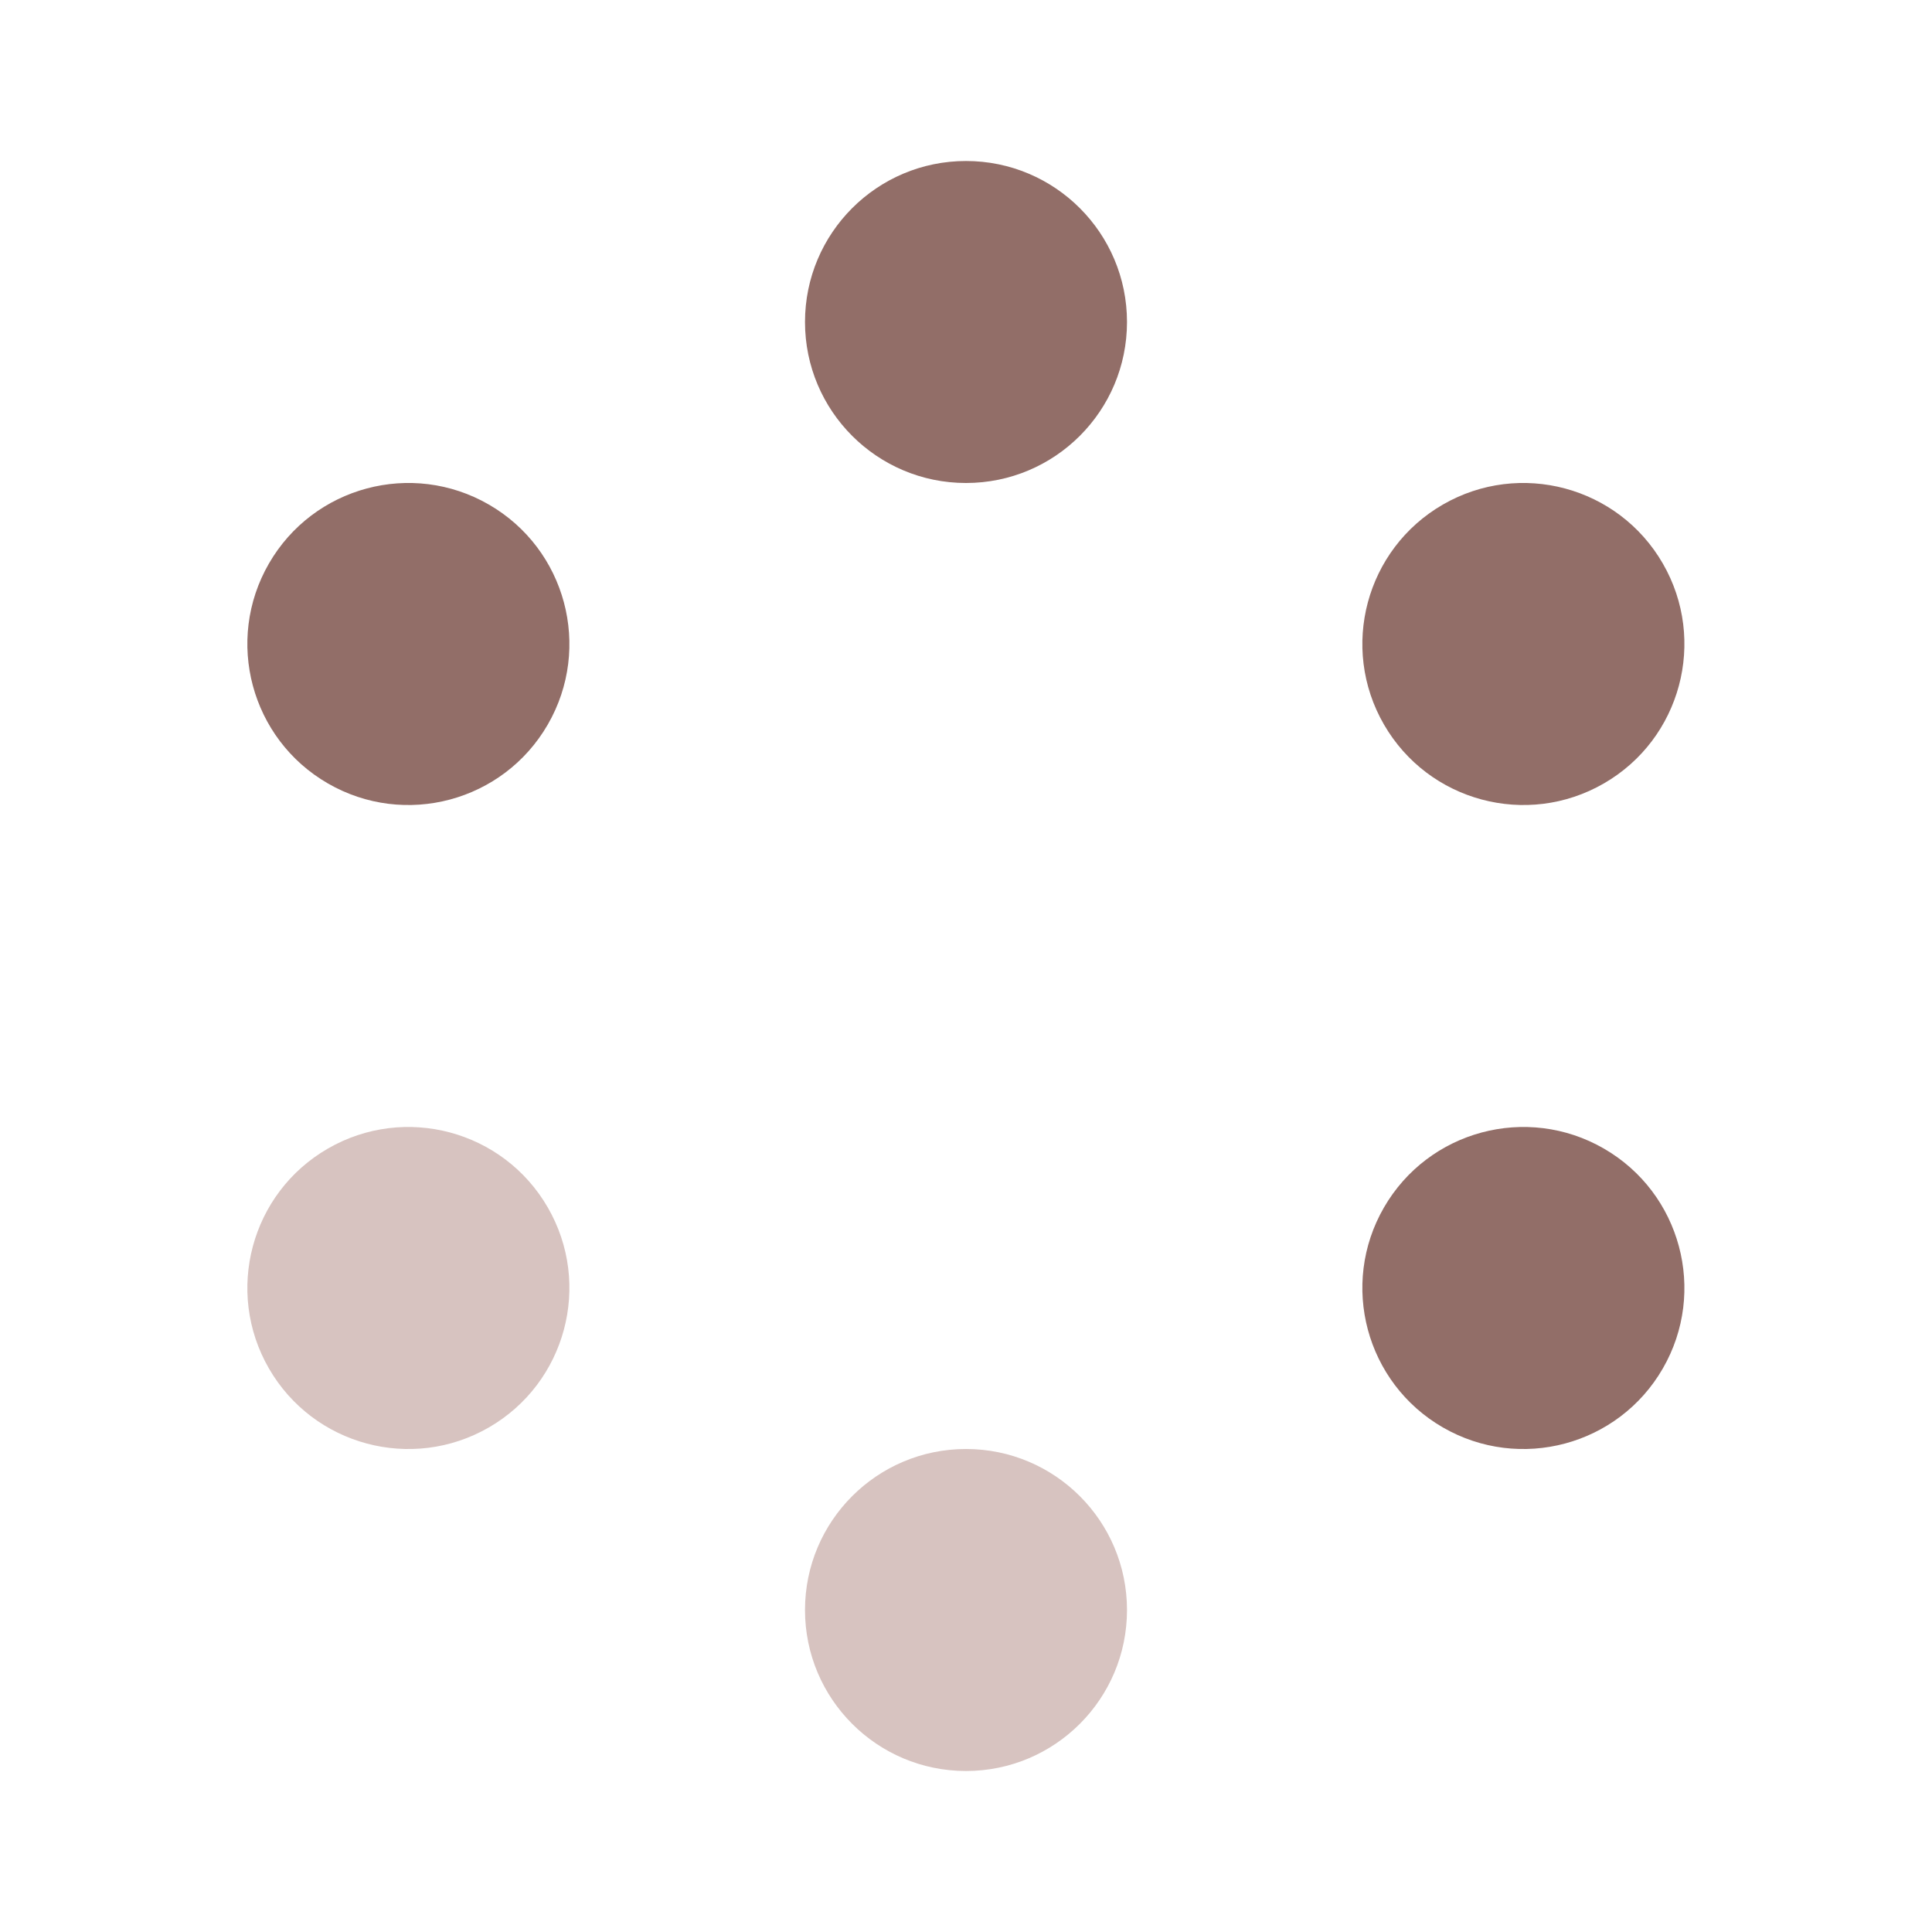
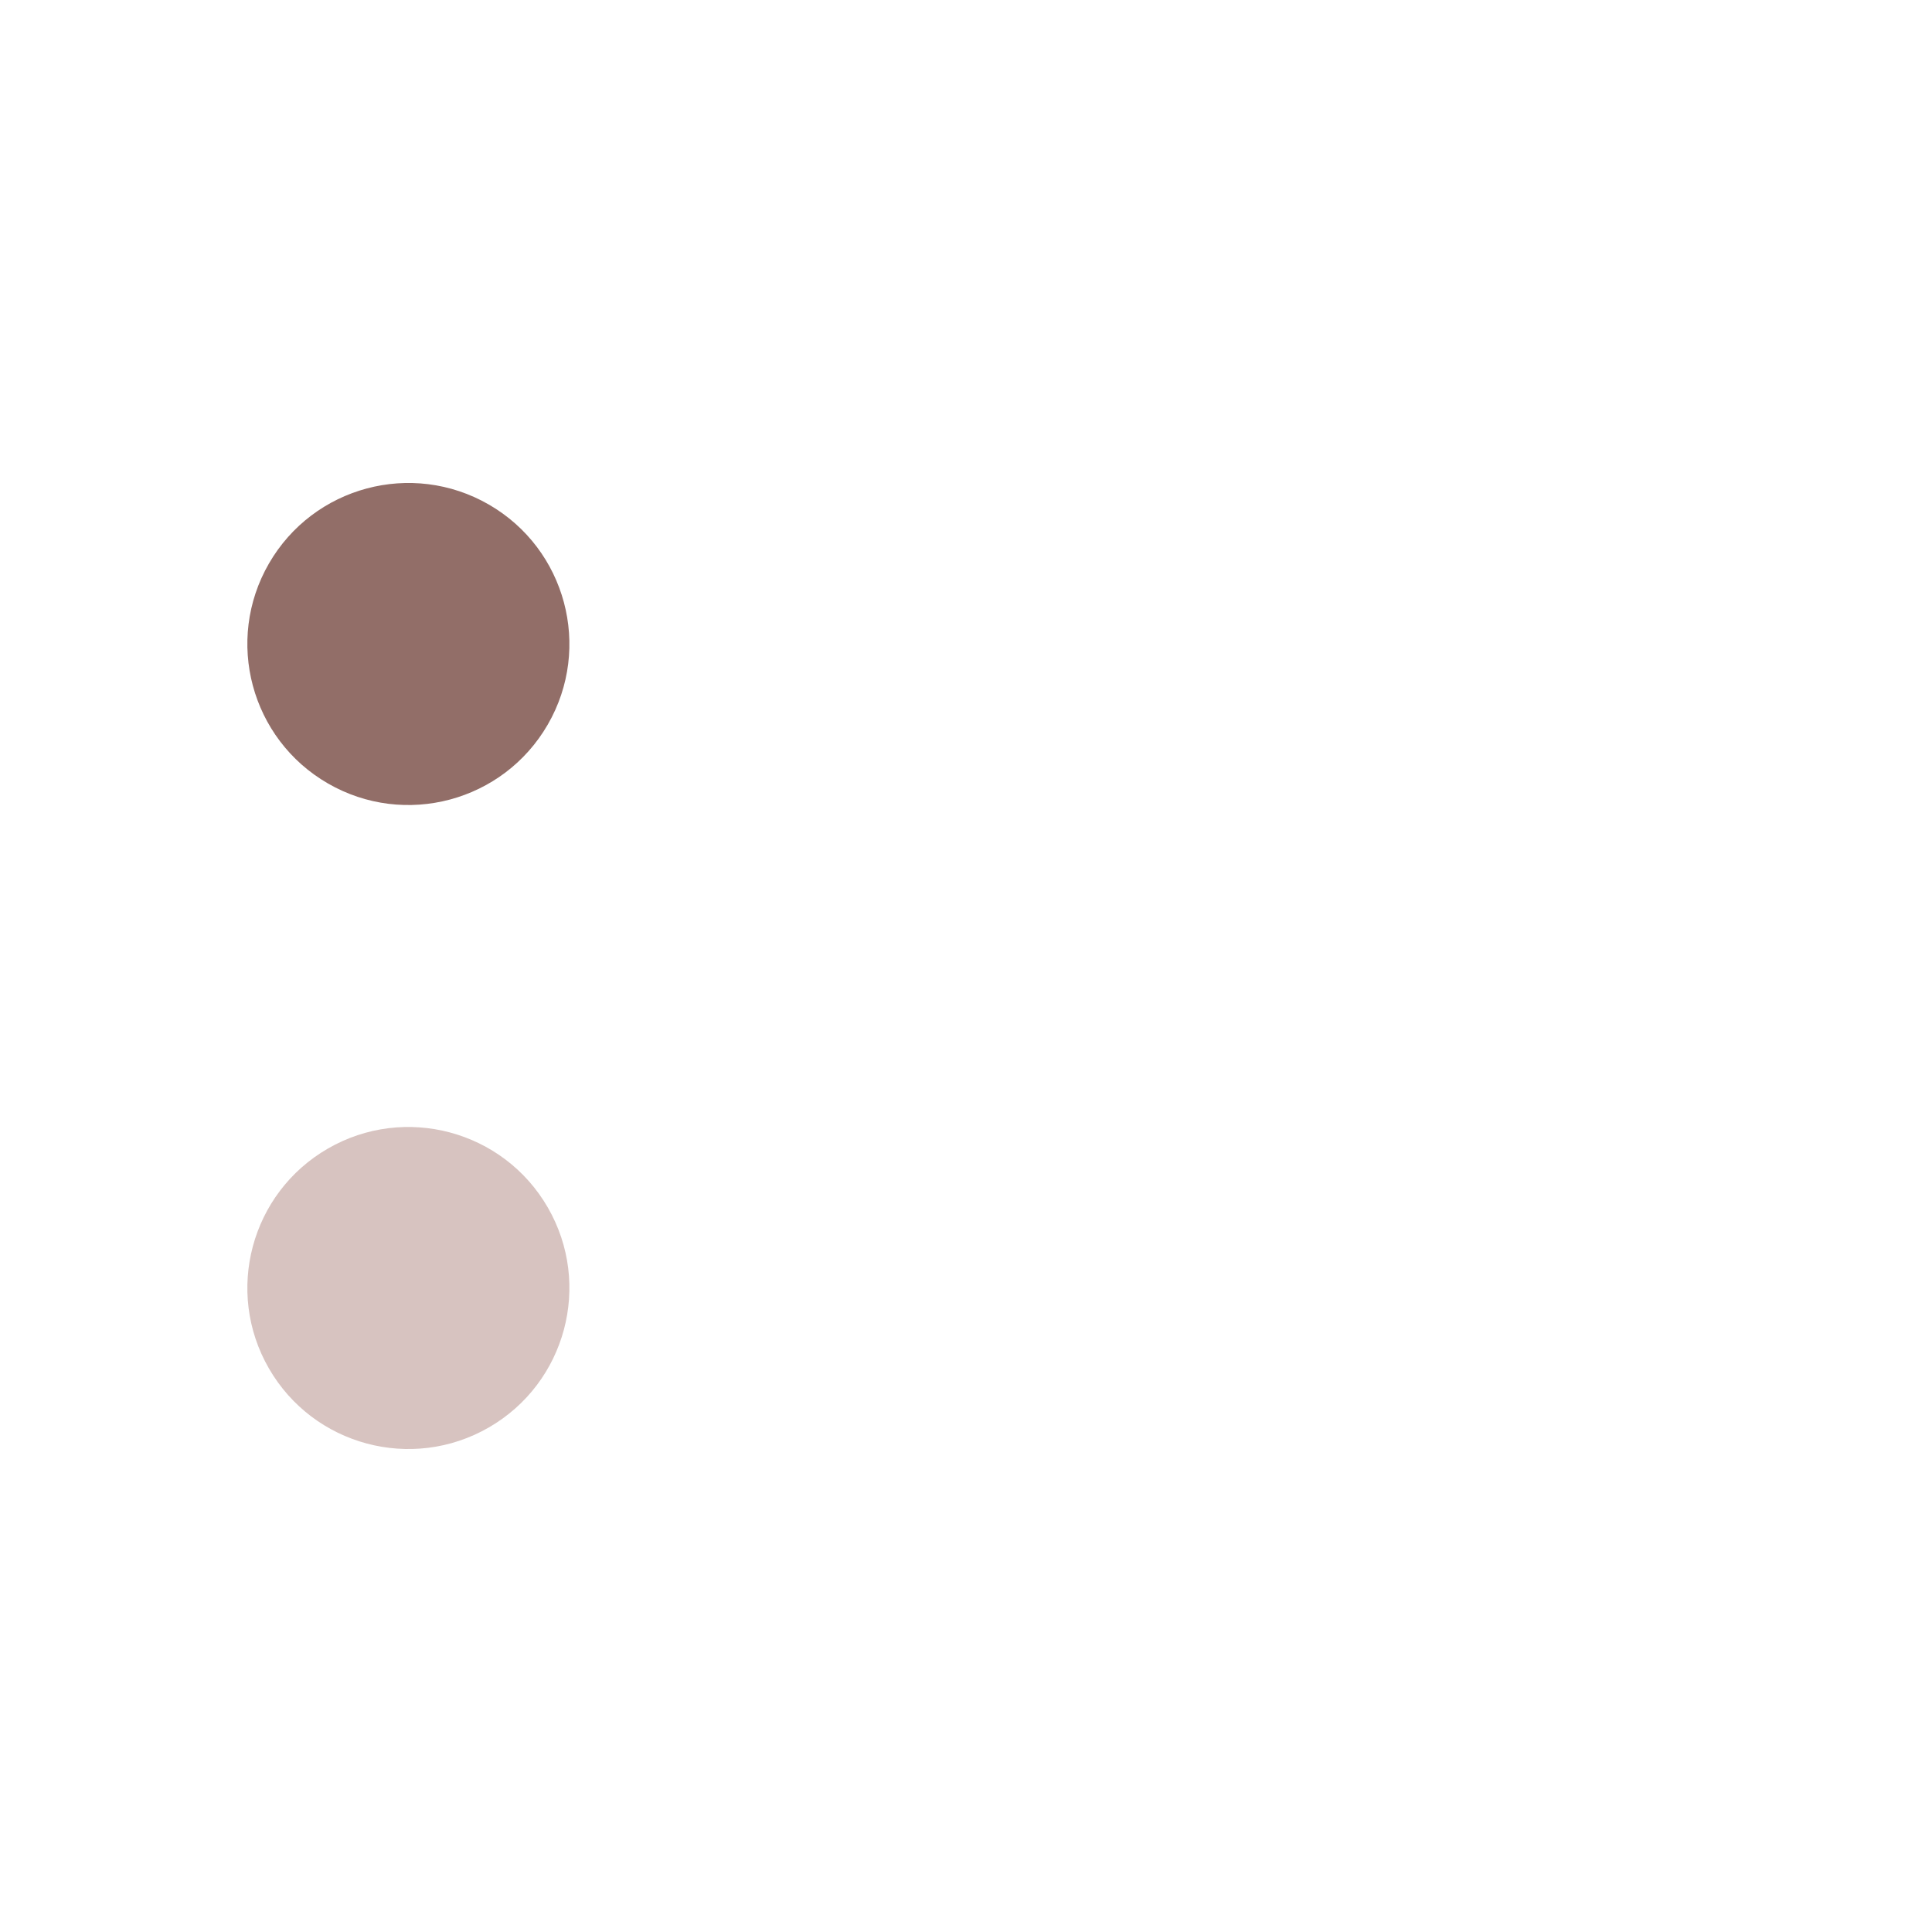
<svg xmlns="http://www.w3.org/2000/svg" fill="none" viewBox="0 0 24 24" height="24" width="24">
-   <ellipse fill="#926E68" ry="2" rx="2" cy="4" cx="12" />
-   <circle fill="#D7C3C0" r="2" cy="20" cx="12" />
-   <circle fill="#926E68" transform="rotate(60 18.924 8)" r="2" cy="8" cx="18.924" />
  <circle fill="#D7C3C0" transform="rotate(60 5.073 16)" r="2" cy="16" cx="5.073" />
-   <ellipse fill="#926E68" transform="rotate(120 18.924 16)" ry="2" rx="2" cy="16" cx="18.924" />
  <ellipse fill="#926E68" transform="rotate(120 5.073 8)" ry="2" rx="2" cy="8" cx="5.073" />
</svg>